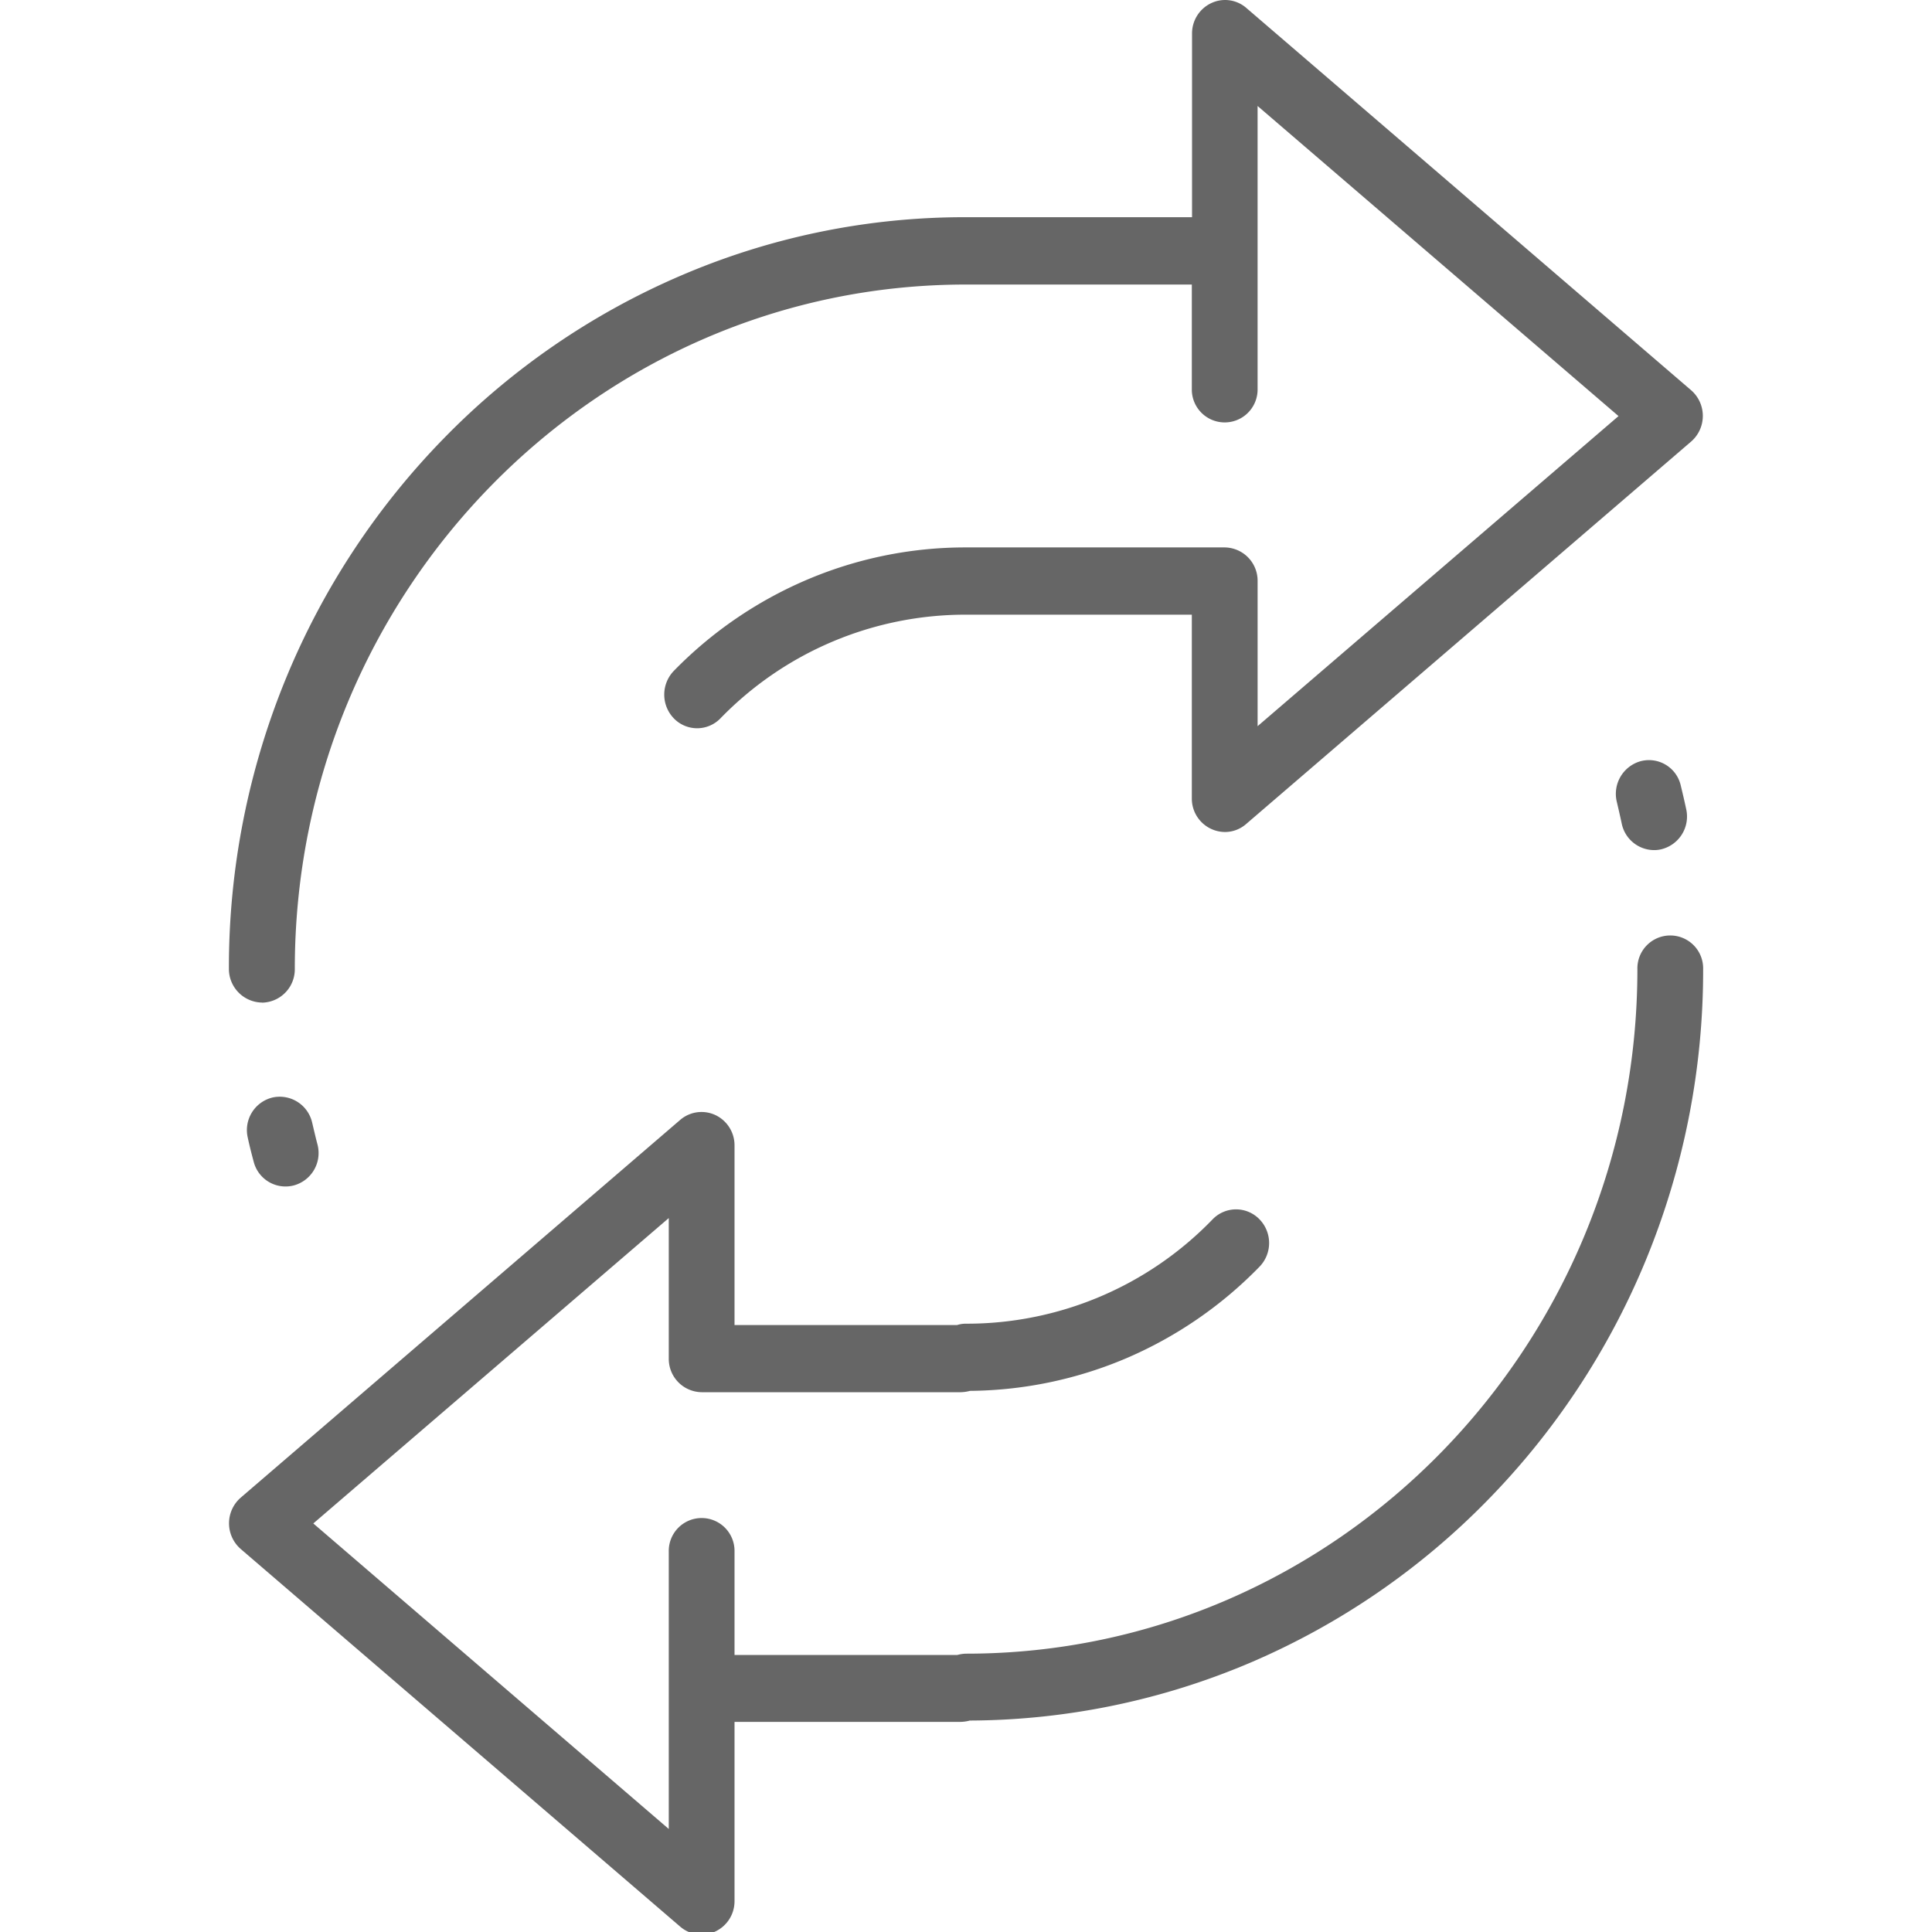
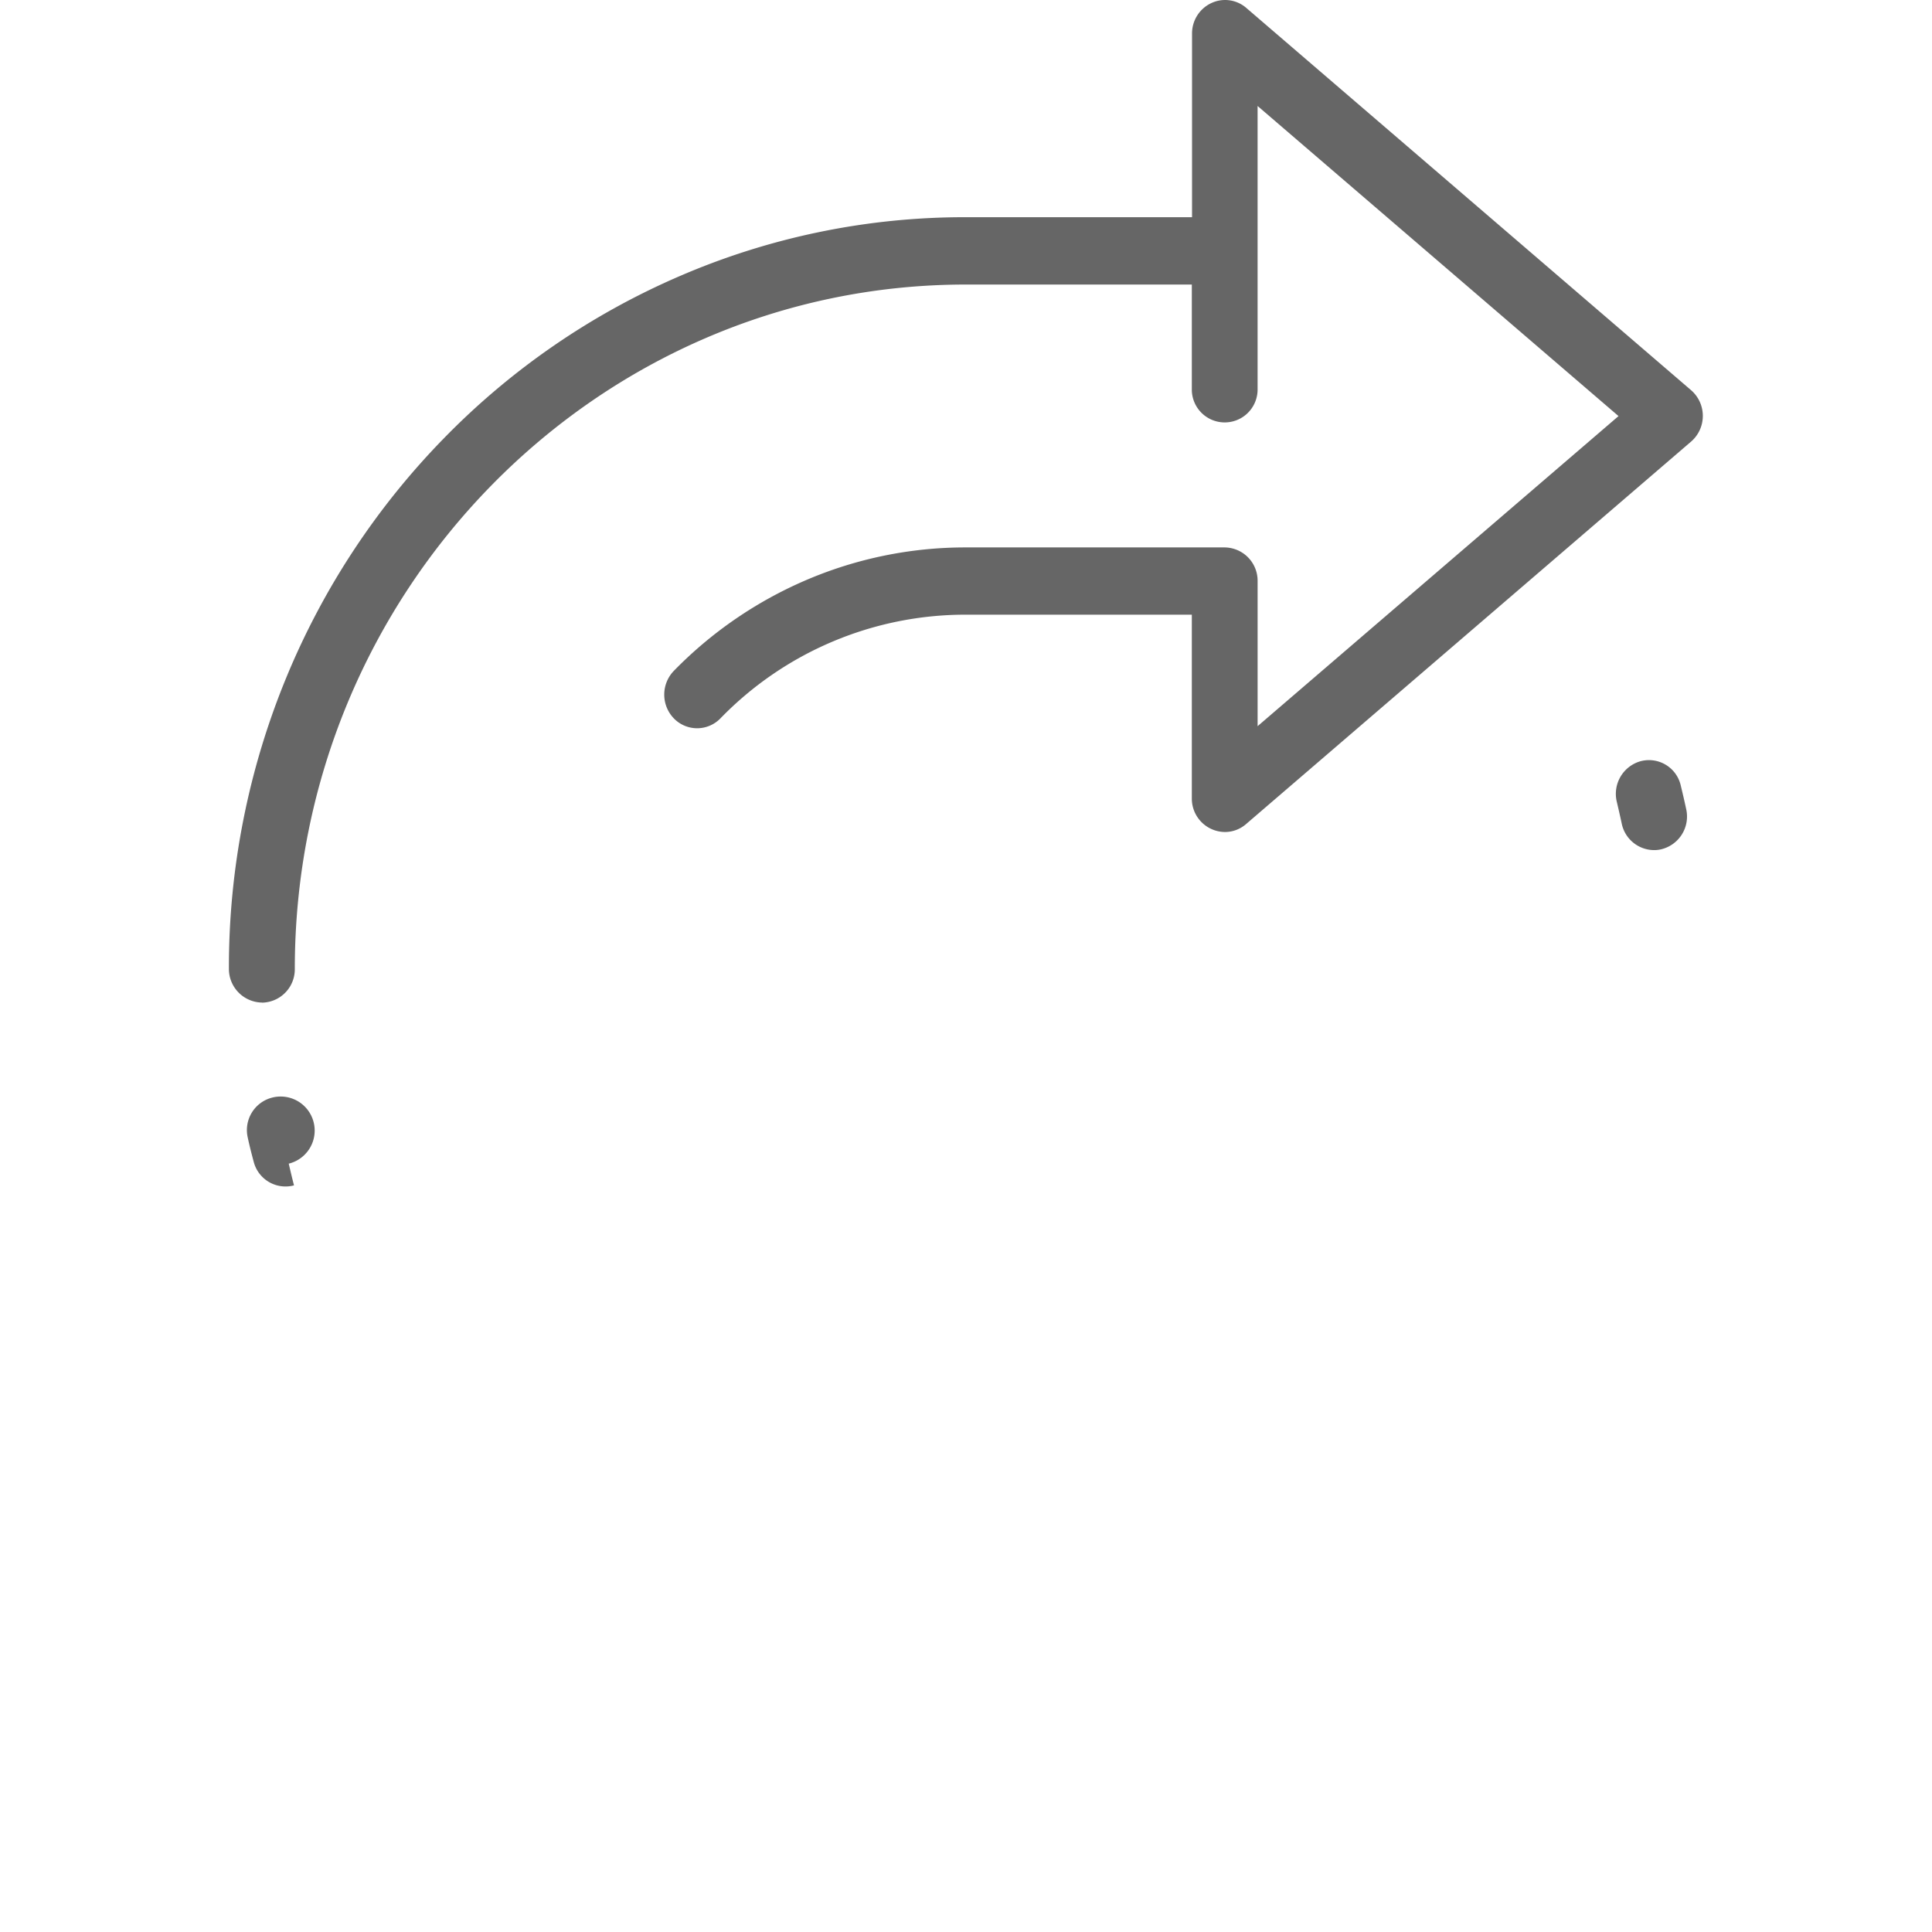
<svg xmlns="http://www.w3.org/2000/svg" width="90" height="90" viewBox="0 0 90 90" class="replace">
  <defs>
    <clipPath id="clip-handel_icon">
      <rect width="90" height="90" />
    </clipPath>
  </defs>
  <g id="handel_icon" clip-path="url(#clip-handel_icon)">
    <g id="Gruppe_4729" data-name="Gruppe 4729" transform="translate(-1113.331 -3928.682)">
      <path class="secondary" id="Pfad_151" data-name="Pfad 151" d="M42.391,76.489a1.552,1.552,0,0,0,1.532-1.567c0-17.58,14.023-31.885,31.26-31.885H85.71v4.93a1.532,1.532,0,0,0,3.063,0V34.719l16.814,14.446L88.774,63.61V56.85a1.552,1.552,0,0,0-1.532-1.567H75.191A18.831,18.831,0,0,0,67.7,56.823a19.151,19.151,0,0,0-6.118,4.208,1.594,1.594,0,0,0,0,2.218,1.51,1.51,0,0,0,2.166,0,15.9,15.9,0,0,1,11.435-4.833H85.71v8.557a1.555,1.555,0,0,0,1.541,1.567,1.5,1.5,0,0,0,.986-.37l20.731-17.817a1.585,1.585,0,0,0,0-2.394L88.246,30.15a1.507,1.507,0,0,0-1.637-.22,1.558,1.558,0,0,0-.889,1.417V39.9H75.191a33.476,33.476,0,0,0-13.363,2.755,34.3,34.3,0,0,0-10.916,7.5,35.081,35.081,0,0,0-7.359,11.127,35.434,35.434,0,0,0-2.7,13.627,1.567,1.567,0,0,0,1.541,1.576" transform="translate(1083.141 3898.9)" fill="#666" />
-       <path class="secondary" id="Pfad_152" data-name="Pfad 152" d="M43,87.855a1.561,1.561,0,0,0-1.153,1.875c.079.37.176.748.273,1.109A1.53,1.53,0,0,0,44,91.948a1.563,1.563,0,0,0,1.092-1.91c-.088-.335-.167-.678-.246-1.012A1.551,1.551,0,0,0,43,87.855" transform="translate(1083.027 3891.953)" fill="#666" />
-       <path class="secondary" id="Pfad_153" data-name="Pfad 153" d="M61.882,125.467a1.54,1.54,0,0,0,.986.37,1.438,1.438,0,0,0,.651-.15,1.558,1.558,0,0,0,.889-1.417v-8.345H74.937a1.76,1.76,0,0,0,.431-.062,33.732,33.732,0,0,0,13.187-2.747,34.3,34.3,0,0,0,10.916-7.5,35.081,35.081,0,0,0,7.359-11.127,35.434,35.434,0,0,0,2.7-13.627,1.532,1.532,0,1,0-3.063,0c0,17.58-14.023,31.885-31.26,31.885a1.633,1.633,0,0,0-.423.062H64.408V108a1.532,1.532,0,1,0-3.063,0v12.914L44.786,106.681,61.345,92.455V99a1.552,1.552,0,0,0,1.532,1.567H74.945a1.761,1.761,0,0,0,.431-.062,19,19,0,0,0,7.351-1.549,19.206,19.206,0,0,0,6.136-4.234,1.585,1.585,0,0,0-.009-2.218,1.518,1.518,0,0,0-2.174.009A15.916,15.916,0,0,1,75.2,97.376a1.327,1.327,0,0,0-.423.062H64.408V89.075a1.558,1.558,0,0,0-.889-1.417,1.525,1.525,0,0,0-1.637.22l-20.476,17.6a1.585,1.585,0,0,0,0,2.394Z" transform="translate(1083.14 3892.969)" fill="#666" />
+       <path class="secondary" id="Pfad_152" data-name="Pfad 152" d="M43,87.855a1.561,1.561,0,0,0-1.153,1.875c.079.37.176.748.273,1.109A1.53,1.53,0,0,0,44,91.948c-.088-.335-.167-.678-.246-1.012A1.551,1.551,0,0,0,43,87.855" transform="translate(1083.027 3891.953)" fill="#666" />
      <path class="secondary" id="Pfad_154" data-name="Pfad 154" d="M115.412,70.054a1.579,1.579,0,0,0-1.118,1.9c.079.335.158.678.229,1.012a1.546,1.546,0,0,0,1.5,1.232,1.367,1.367,0,0,0,.326-.035,1.569,1.569,0,0,0,1.18-1.857c-.079-.37-.167-.748-.255-1.109a1.519,1.519,0,0,0-1.857-1.144" transform="translate(1074.355 3894.085)" fill="#666" />
    </g>
  </g>
</svg>